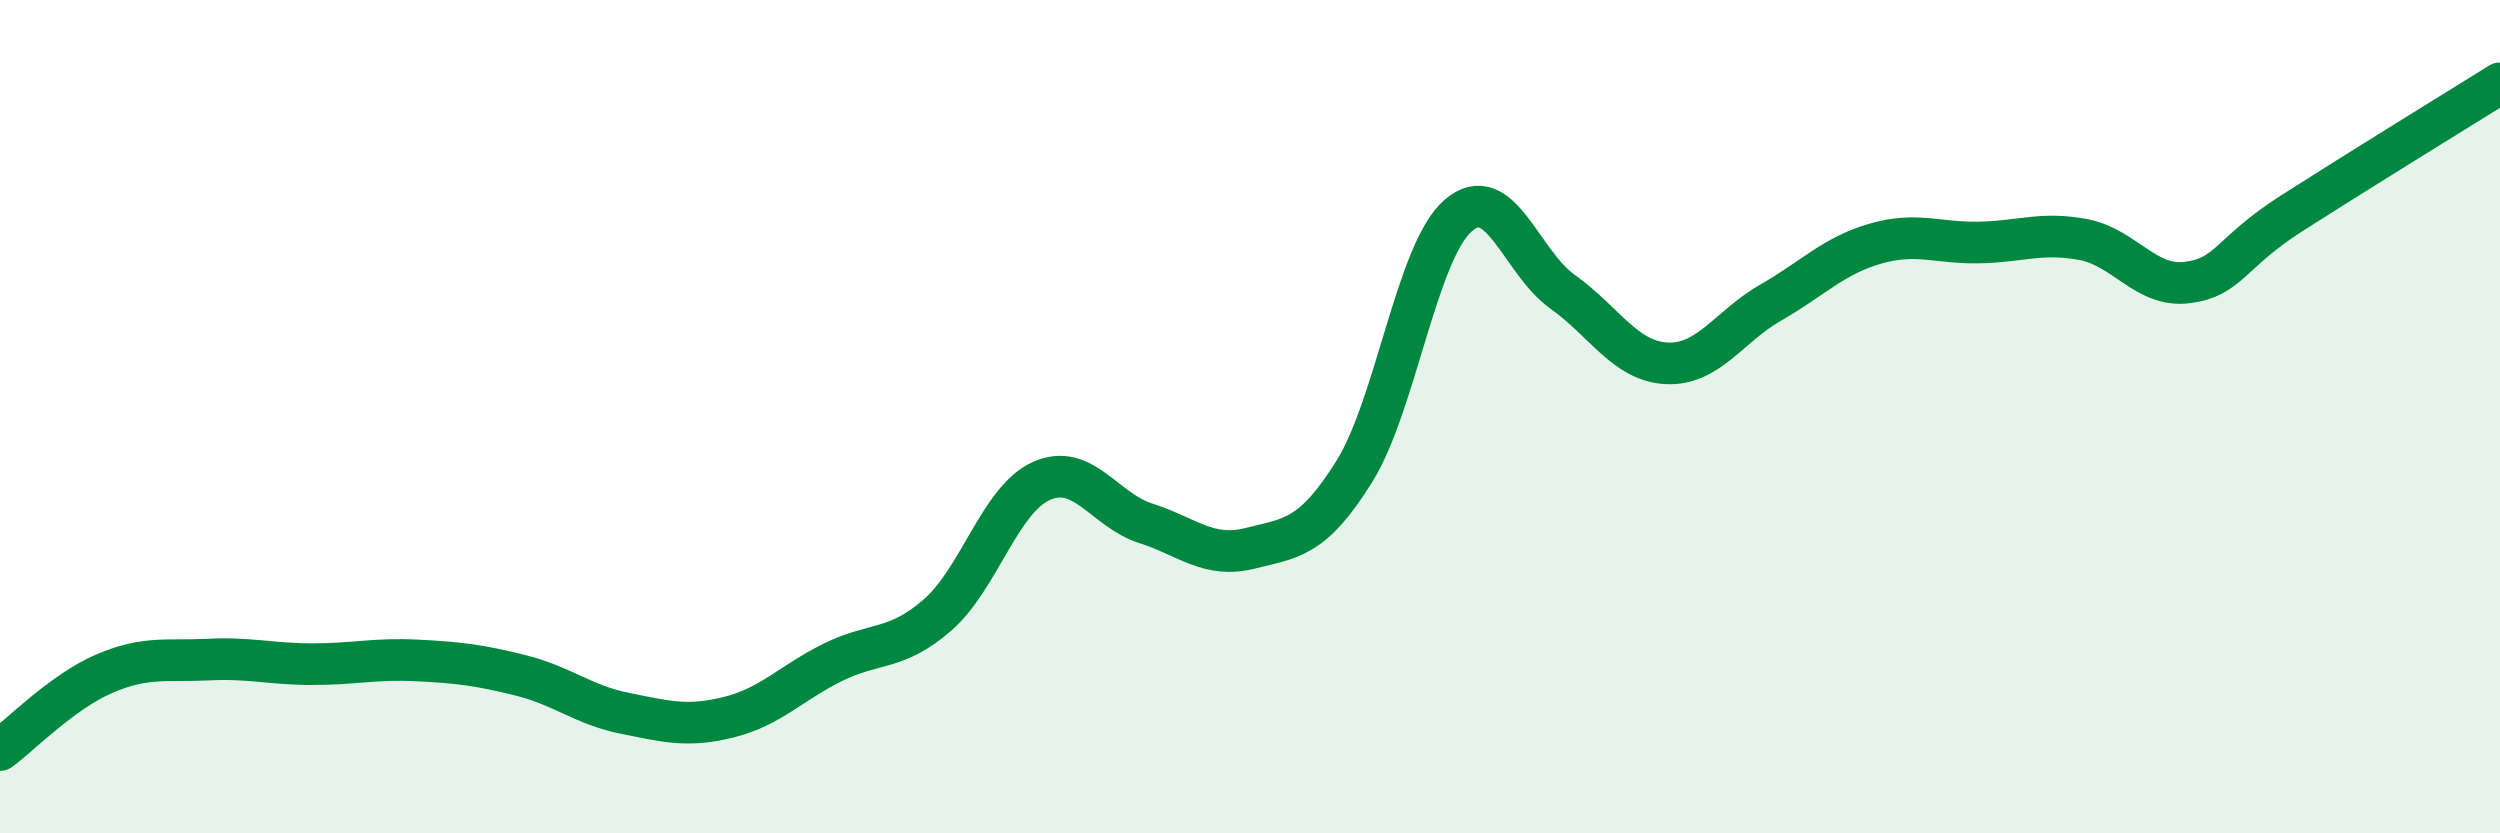
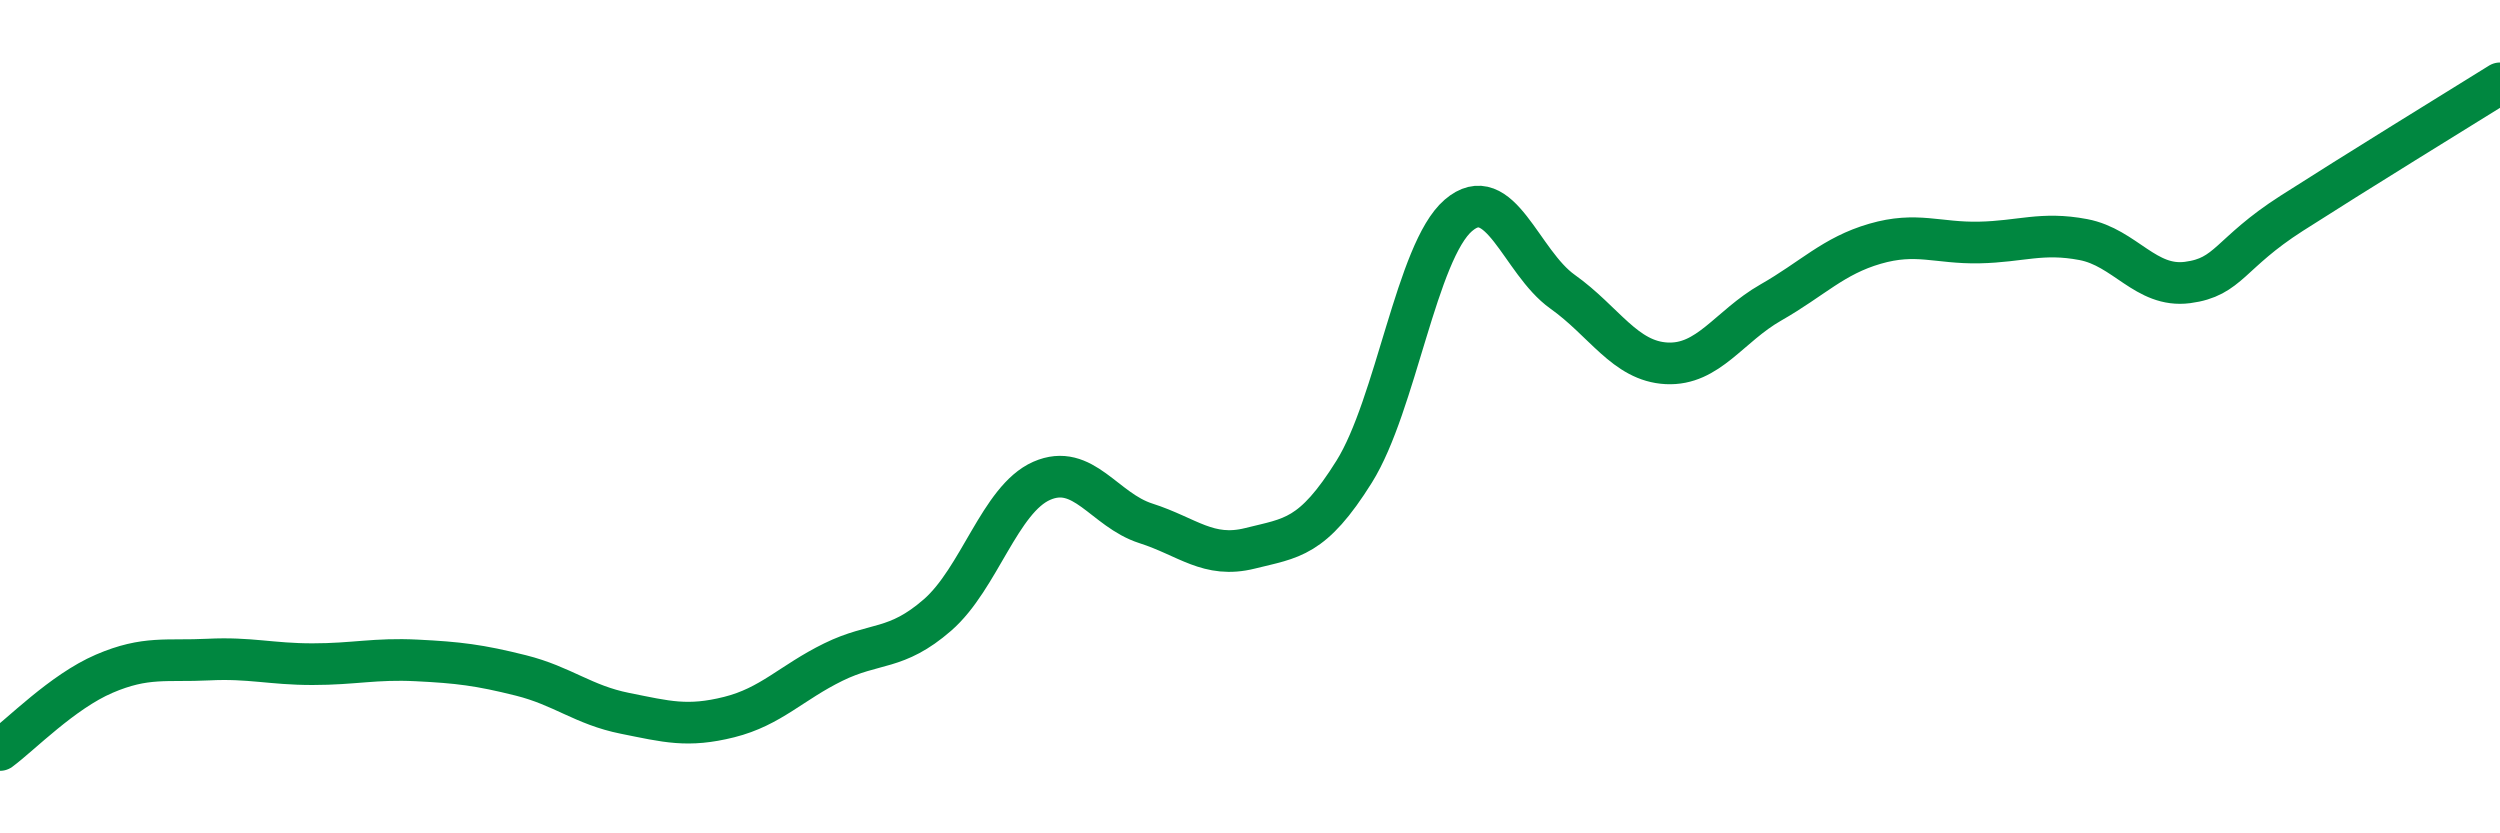
<svg xmlns="http://www.w3.org/2000/svg" width="60" height="20" viewBox="0 0 60 20">
-   <path d="M 0,18 C 0.5,17.63 1.5,16.6 2.5,16.17 C 3.5,15.74 4,15.88 5,15.83 C 6,15.78 6.5,15.94 7.5,15.94 C 8.5,15.94 9,15.8 10,15.85 C 11,15.9 11.5,15.96 12.5,16.21 C 13.5,16.46 14,16.92 15,17.12 C 16,17.32 16.5,17.46 17.5,17.21 C 18.5,16.96 19,16.38 20,15.89 C 21,15.4 21.5,15.63 22.5,14.76 C 23.5,13.89 24,11.98 25,11.54 C 26,11.1 26.5,12.24 27.5,12.56 C 28.5,12.88 29,13.41 30,13.16 C 31,12.91 31.5,12.92 32.5,11.32 C 33.5,9.72 34,6.03 35,5.17 C 36,4.31 36.5,6.29 37.5,7 C 38.5,7.71 39,8.67 40,8.72 C 41,8.77 41.5,7.83 42.5,7.26 C 43.5,6.69 44,6.14 45,5.85 C 46,5.56 46.5,5.84 47.5,5.82 C 48.5,5.8 49,5.56 50,5.75 C 51,5.94 51.5,6.91 52.5,6.78 C 53.5,6.65 53.5,6.08 55,5.12 C 56.5,4.16 59,2.62 60,2L60 20L0 20Z" fill="#008740" opacity="0.1" stroke-linecap="round" stroke-linejoin="round" />
  <path d="M 0,18 C 0.5,17.63 1.5,16.6 2.5,16.17 C 3.5,15.74 4,15.88 5,15.83 C 6,15.78 6.5,15.94 7.5,15.94 C 8.5,15.94 9,15.8 10,15.85 C 11,15.9 11.5,15.96 12.5,16.21 C 13.5,16.46 14,16.92 15,17.12 C 16,17.32 16.5,17.46 17.5,17.21 C 18.5,16.96 19,16.38 20,15.89 C 21,15.4 21.5,15.63 22.5,14.76 C 23.5,13.89 24,11.98 25,11.54 C 26,11.1 26.5,12.24 27.5,12.56 C 28.5,12.88 29,13.41 30,13.16 C 31,12.91 31.5,12.92 32.5,11.32 C 33.5,9.72 34,6.03 35,5.17 C 36,4.31 36.5,6.29 37.5,7 C 38.5,7.71 39,8.67 40,8.72 C 41,8.77 41.5,7.83 42.5,7.26 C 43.5,6.69 44,6.14 45,5.85 C 46,5.56 46.5,5.84 47.5,5.82 C 48.5,5.8 49,5.56 50,5.75 C 51,5.94 51.5,6.91 52.5,6.78 C 53.5,6.65 53.5,6.08 55,5.12 C 56.5,4.16 59,2.62 60,2" stroke="#008740" stroke-width="1" fill="none" stroke-linecap="round" stroke-linejoin="round" />
</svg>